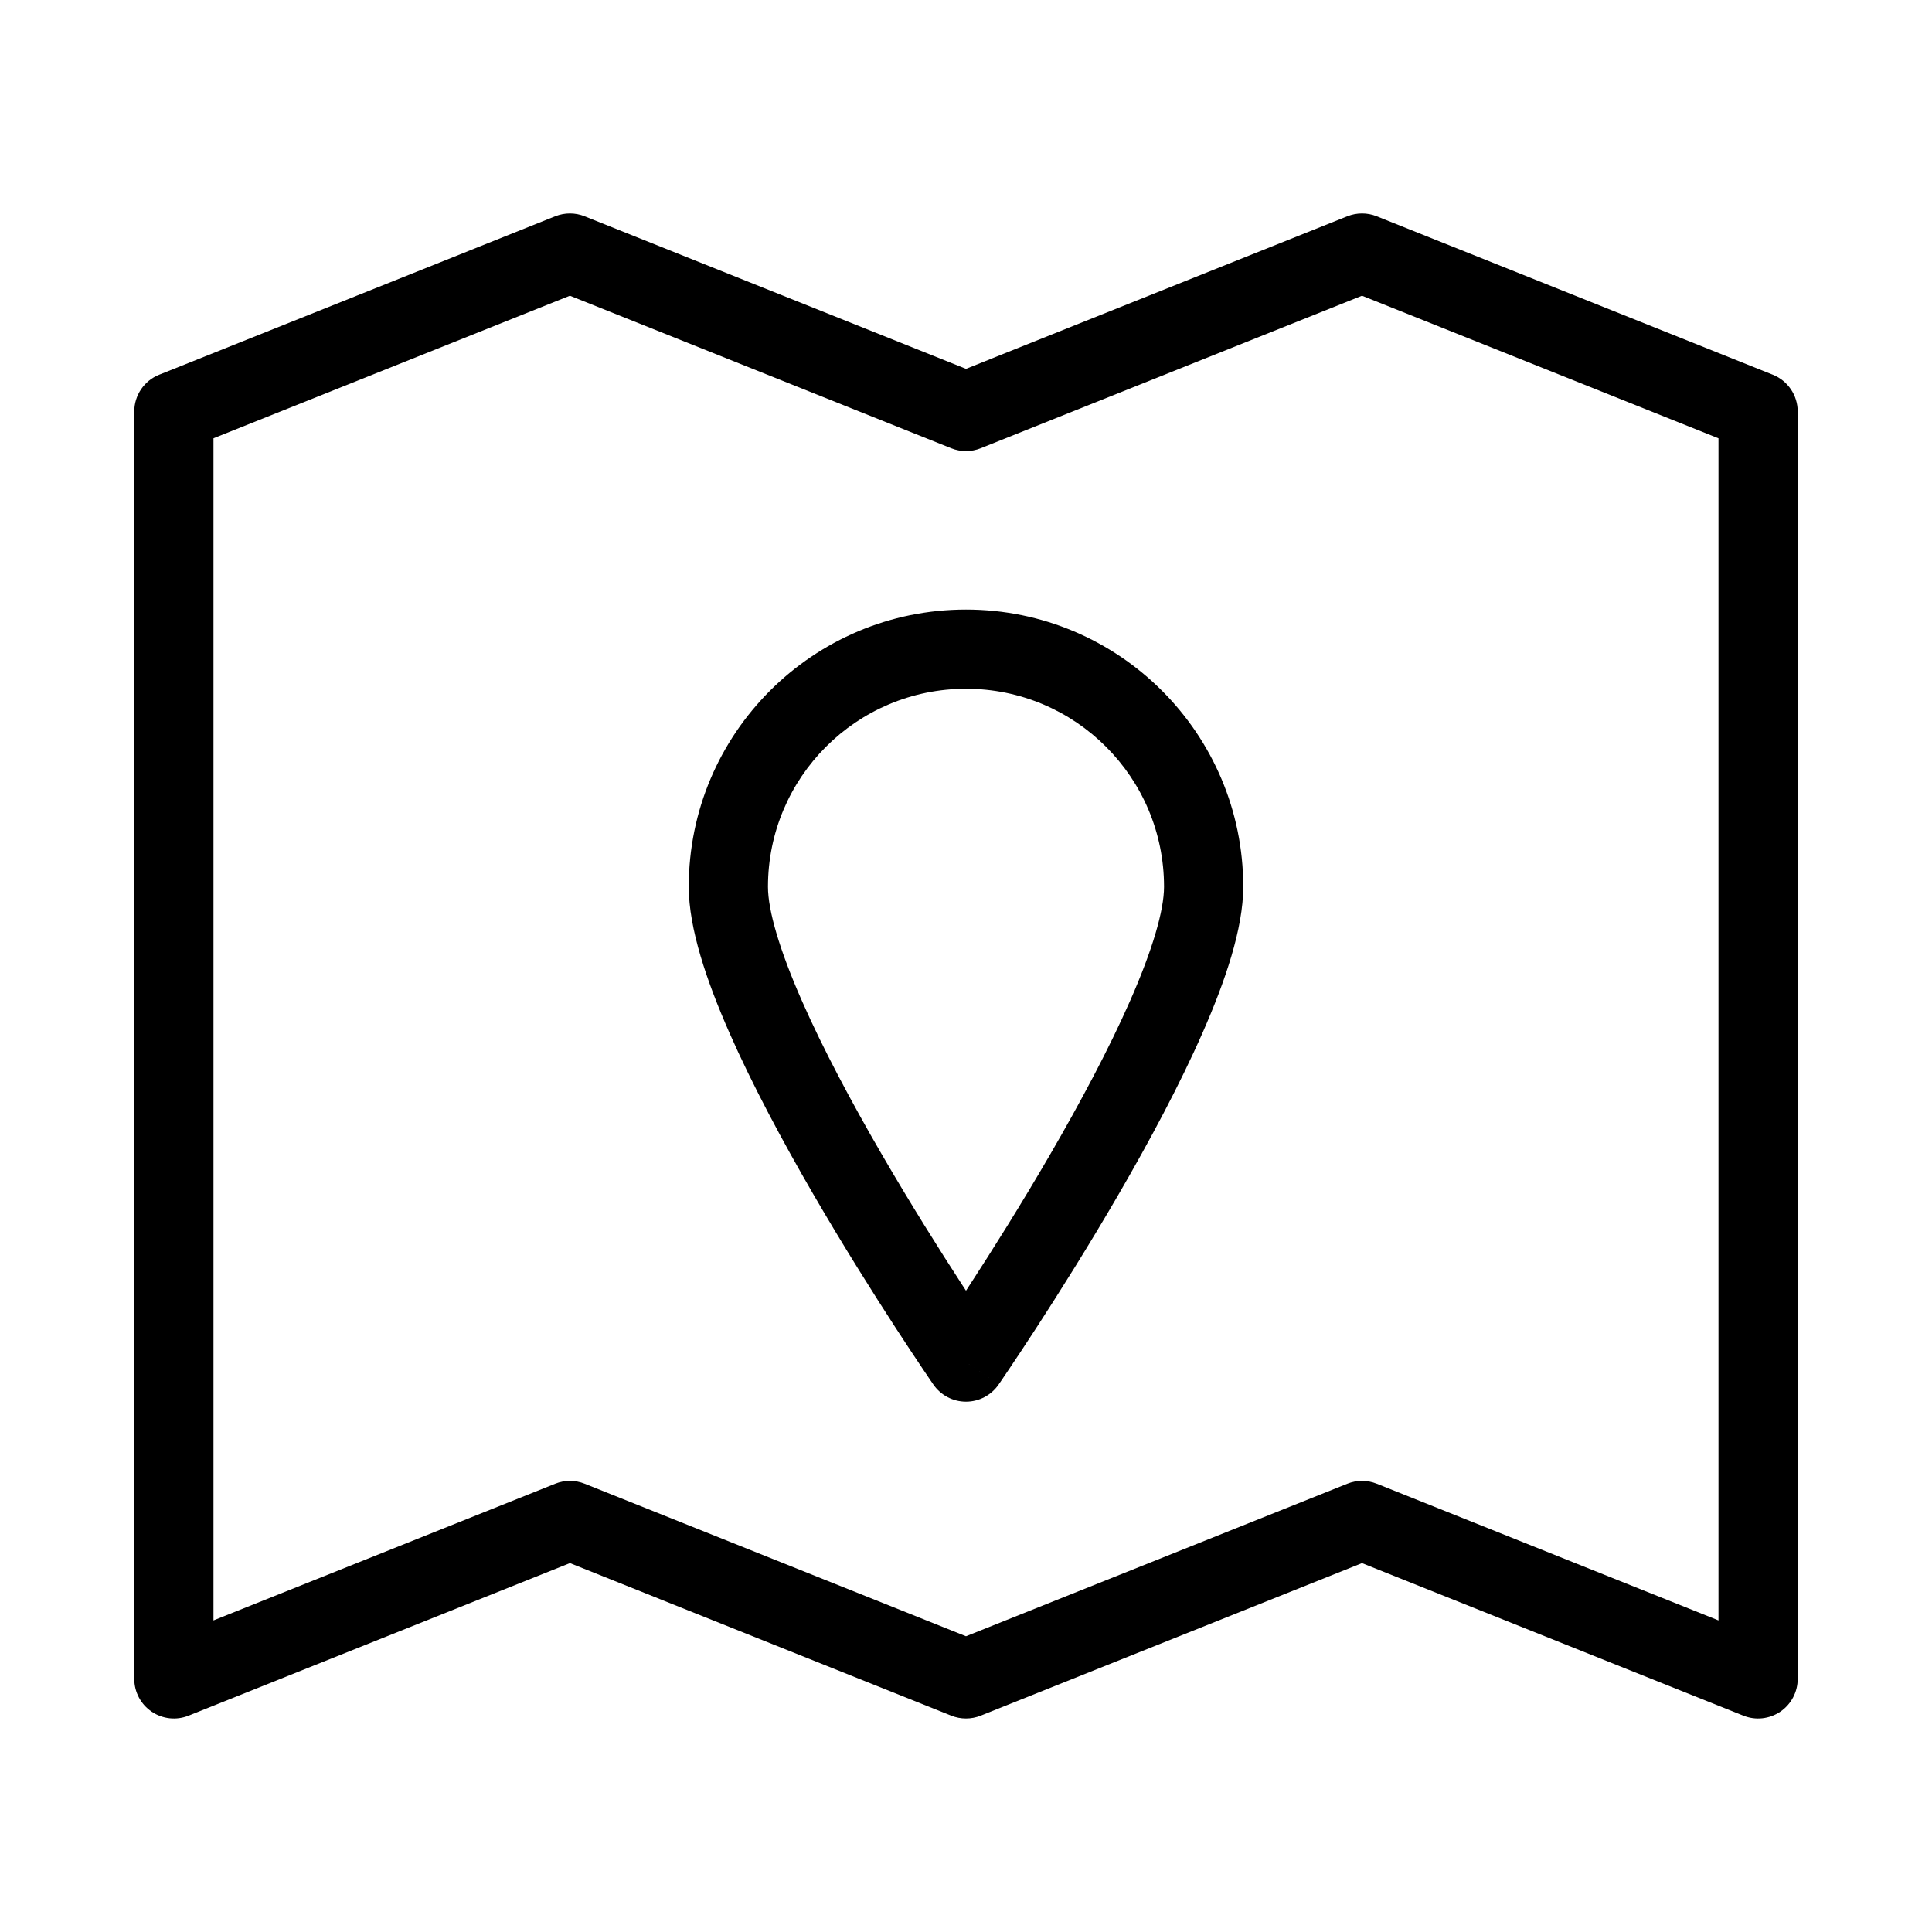
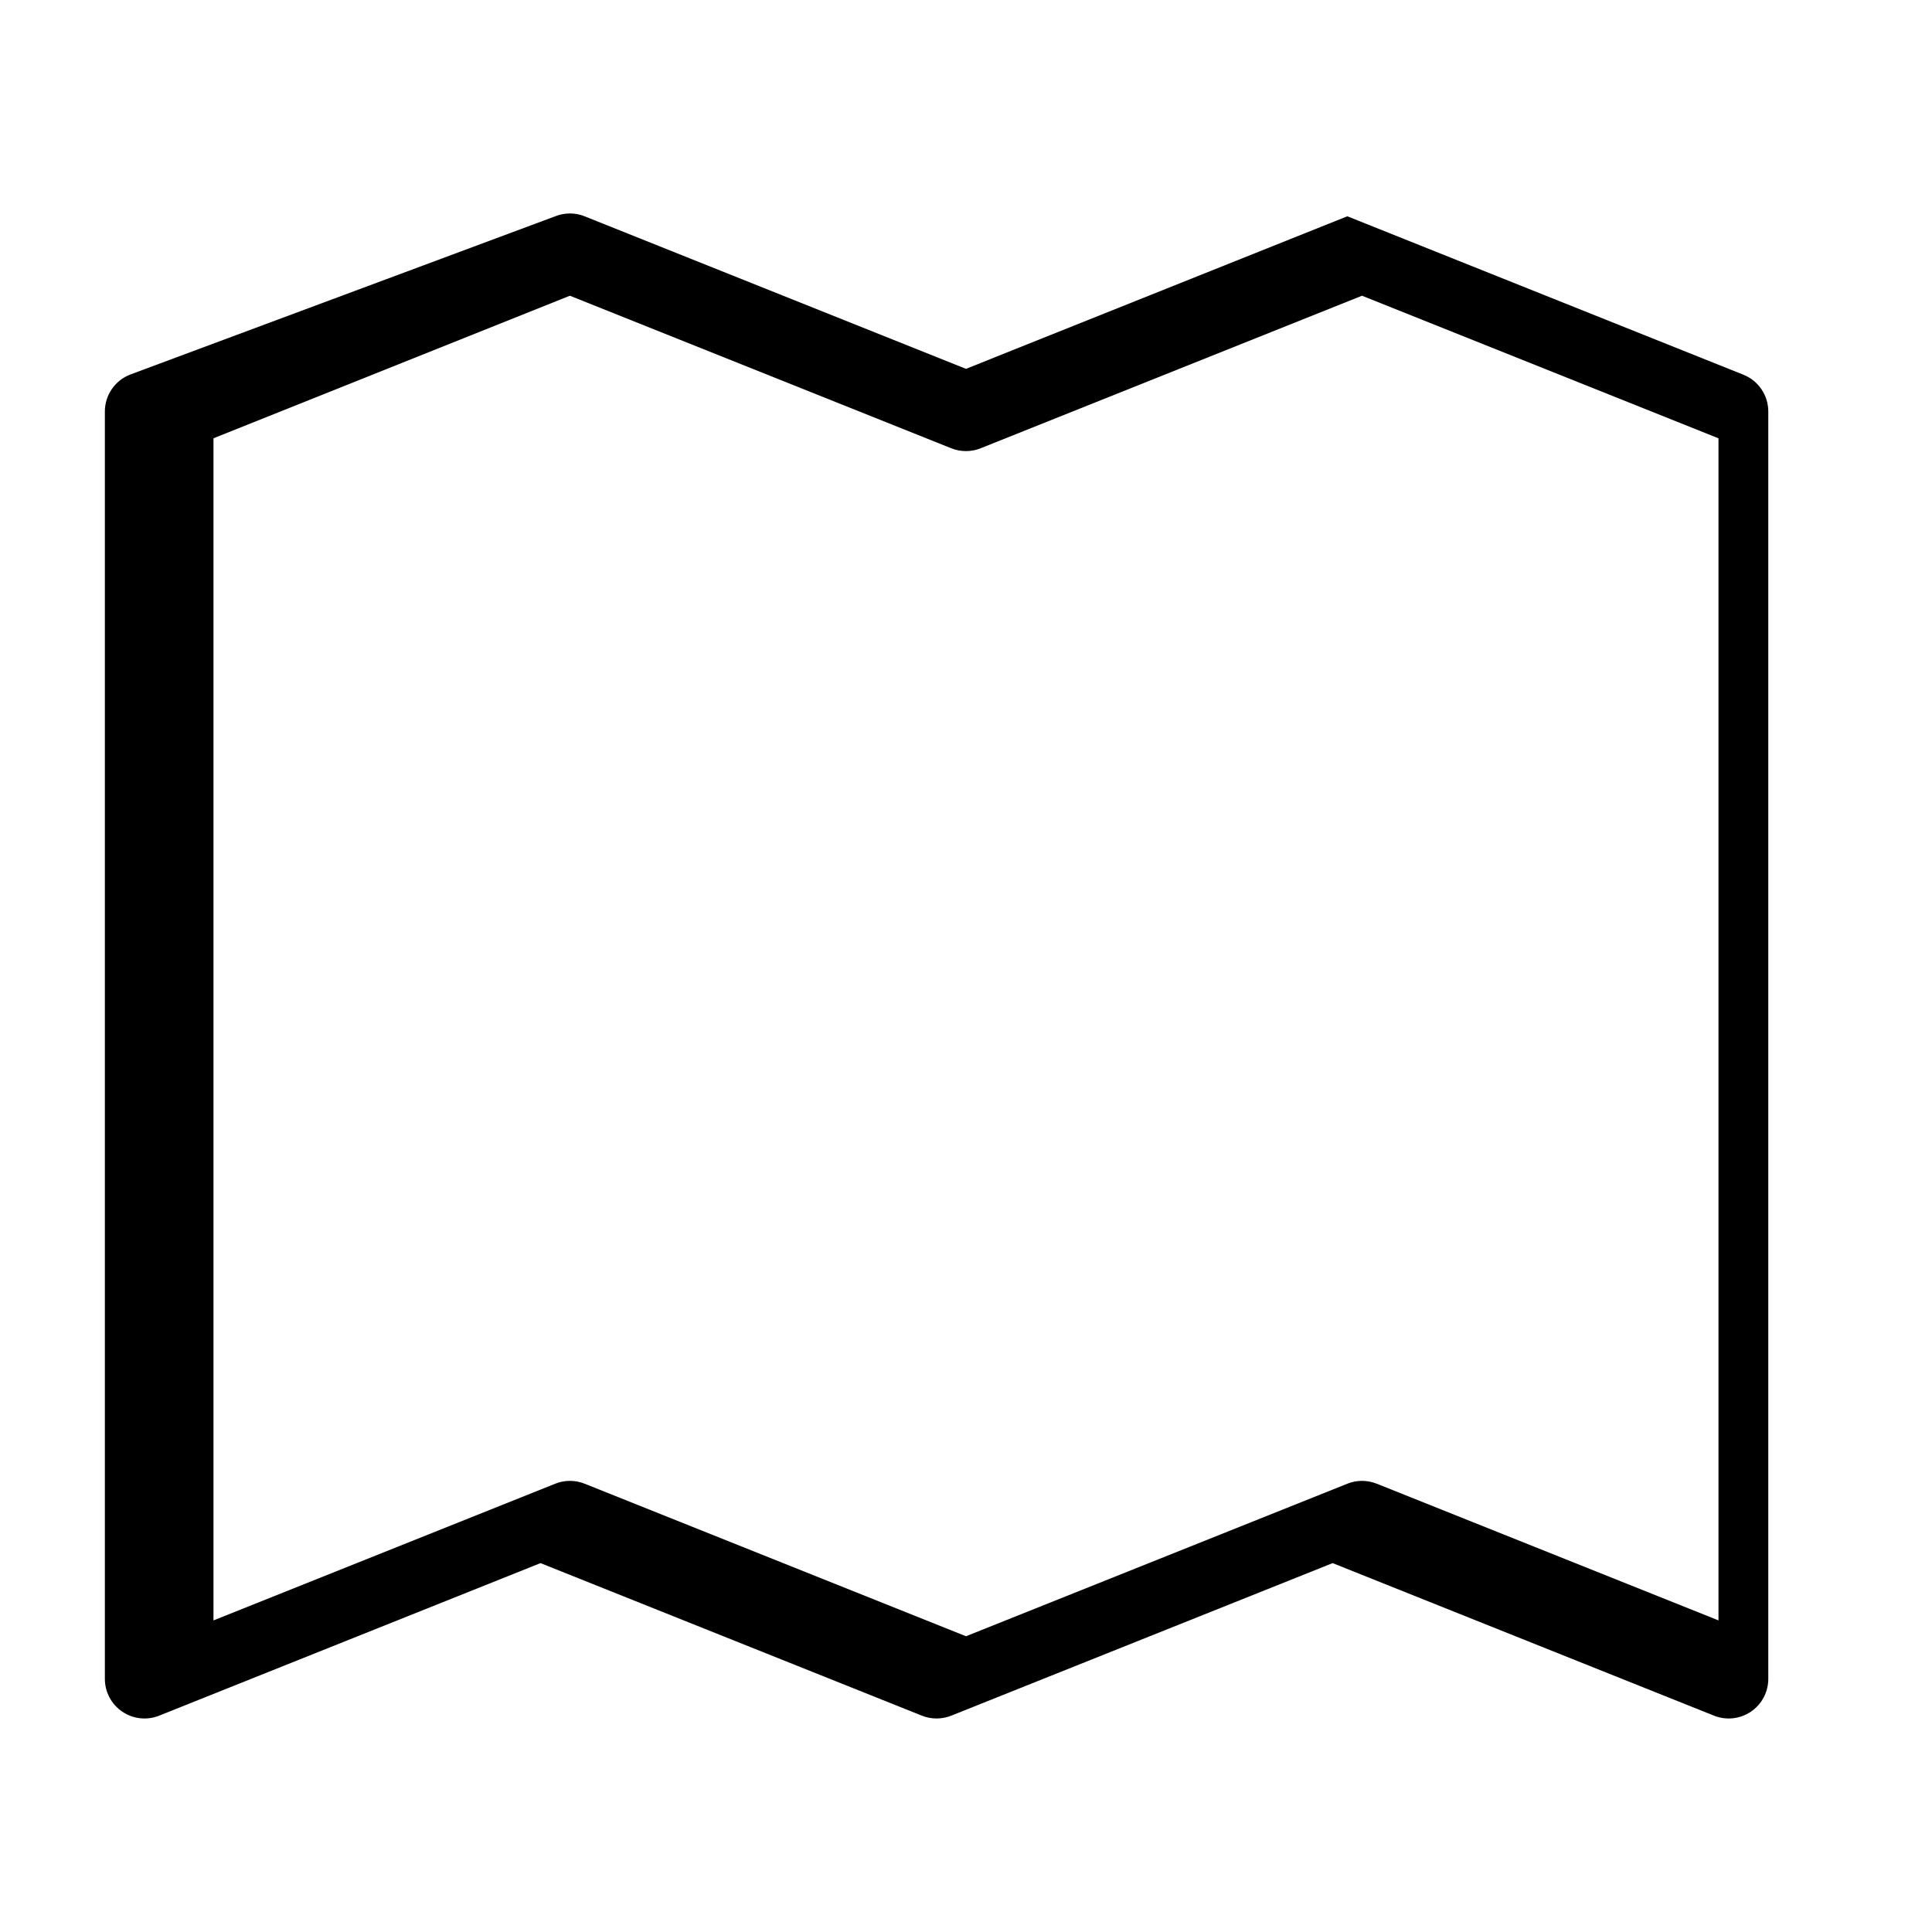
<svg xmlns="http://www.w3.org/2000/svg" fill="#000000" width="800px" height="800px" version="1.1" viewBox="144 144 512 512">
  <g fill-rule="evenodd">
-     <path d="m291.14 201.32c2.5-1 5.293-1 7.797 0l101.06 40.426 101.06-40.426c2.5-1 5.293-1 7.793 0l104.96 41.984c3.984 1.594 6.598 5.453 6.598 9.746v335.87c0 3.484-1.727 6.738-4.609 8.691-2.887 1.953-6.551 2.352-9.785 1.055l-101.06-40.426-101.06 40.426c-2.504 1-5.297 1-7.797 0l-101.06-40.426-101.06 40.426c-3.234 1.297-6.898 0.898-9.781-1.055-2.887-1.953-4.613-5.207-4.613-8.691v-335.87c0-4.293 2.613-8.152 6.598-9.746zm-90.566 58.836v313.27l90.566-36.227c2.5-1.004 5.293-1.004 7.797 0l101.06 40.422 101.06-40.422c2.5-1.004 5.293-1.004 7.793 0l90.566 36.227v-313.27l-94.465-37.785-101.06 40.426c-2.504 1-5.297 1-7.797 0l-101.06-40.426z" />
-     <path d="m400 326.53c-28.984 0-52.48 23.496-52.48 52.48 0 6.312 3.082 16.766 8.953 30.129 5.68 12.934 13.34 27.215 21.117 40.621 7.758 13.375 15.531 25.699 21.371 34.695 0.352 0.543 0.699 1.074 1.039 1.594 0.336-0.52 0.684-1.051 1.035-1.594 5.844-8.996 13.617-21.32 21.371-34.695 7.777-13.406 15.438-27.688 21.121-40.621 5.871-13.363 8.953-23.816 8.953-30.129 0-28.984-23.5-52.48-52.48-52.48zm0 178.43c-8.637 5.969-8.637 5.965-8.641 5.965l-0.195-0.285-0.543-0.797c-0.473-0.691-1.164-1.711-2.039-3.012-1.746-2.602-4.238-6.344-7.227-10.941-5.965-9.188-13.938-21.824-21.926-35.594-7.965-13.734-16.051-28.77-22.176-42.711-5.938-13.512-10.727-27.496-10.727-38.574 0-40.578 32.895-73.473 73.473-73.473 40.574 0 73.473 32.895 73.473 73.473 0 11.078-4.793 25.062-10.73 38.574-6.125 13.941-14.211 28.977-22.176 42.711-7.988 13.77-15.957 26.406-21.926 35.594-2.984 4.598-5.477 8.34-7.227 10.941-0.875 1.301-1.562 2.32-2.035 3.012l-0.547 0.797-0.195 0.285c-0.004 0-0.004 0.004-8.637-5.965zm0 0 8.637 5.965c-1.961 2.836-5.188 4.531-8.637 4.531s-6.68-1.695-8.641-4.531z" />
+     <path d="m291.14 201.32c2.5-1 5.293-1 7.797 0l101.06 40.426 101.06-40.426l104.96 41.984c3.984 1.594 6.598 5.453 6.598 9.746v335.87c0 3.484-1.727 6.738-4.609 8.691-2.887 1.953-6.551 2.352-9.785 1.055l-101.06-40.426-101.06 40.426c-2.504 1-5.297 1-7.797 0l-101.06-40.426-101.06 40.426c-3.234 1.297-6.898 0.898-9.781-1.055-2.887-1.953-4.613-5.207-4.613-8.691v-335.87c0-4.293 2.613-8.152 6.598-9.746zm-90.566 58.836v313.27l90.566-36.227c2.5-1.004 5.293-1.004 7.797 0l101.06 40.422 101.06-40.422c2.5-1.004 5.293-1.004 7.793 0l90.566 36.227v-313.27l-94.465-37.785-101.06 40.426c-2.504 1-5.297 1-7.797 0l-101.06-40.426z" />
  </g>
</svg>